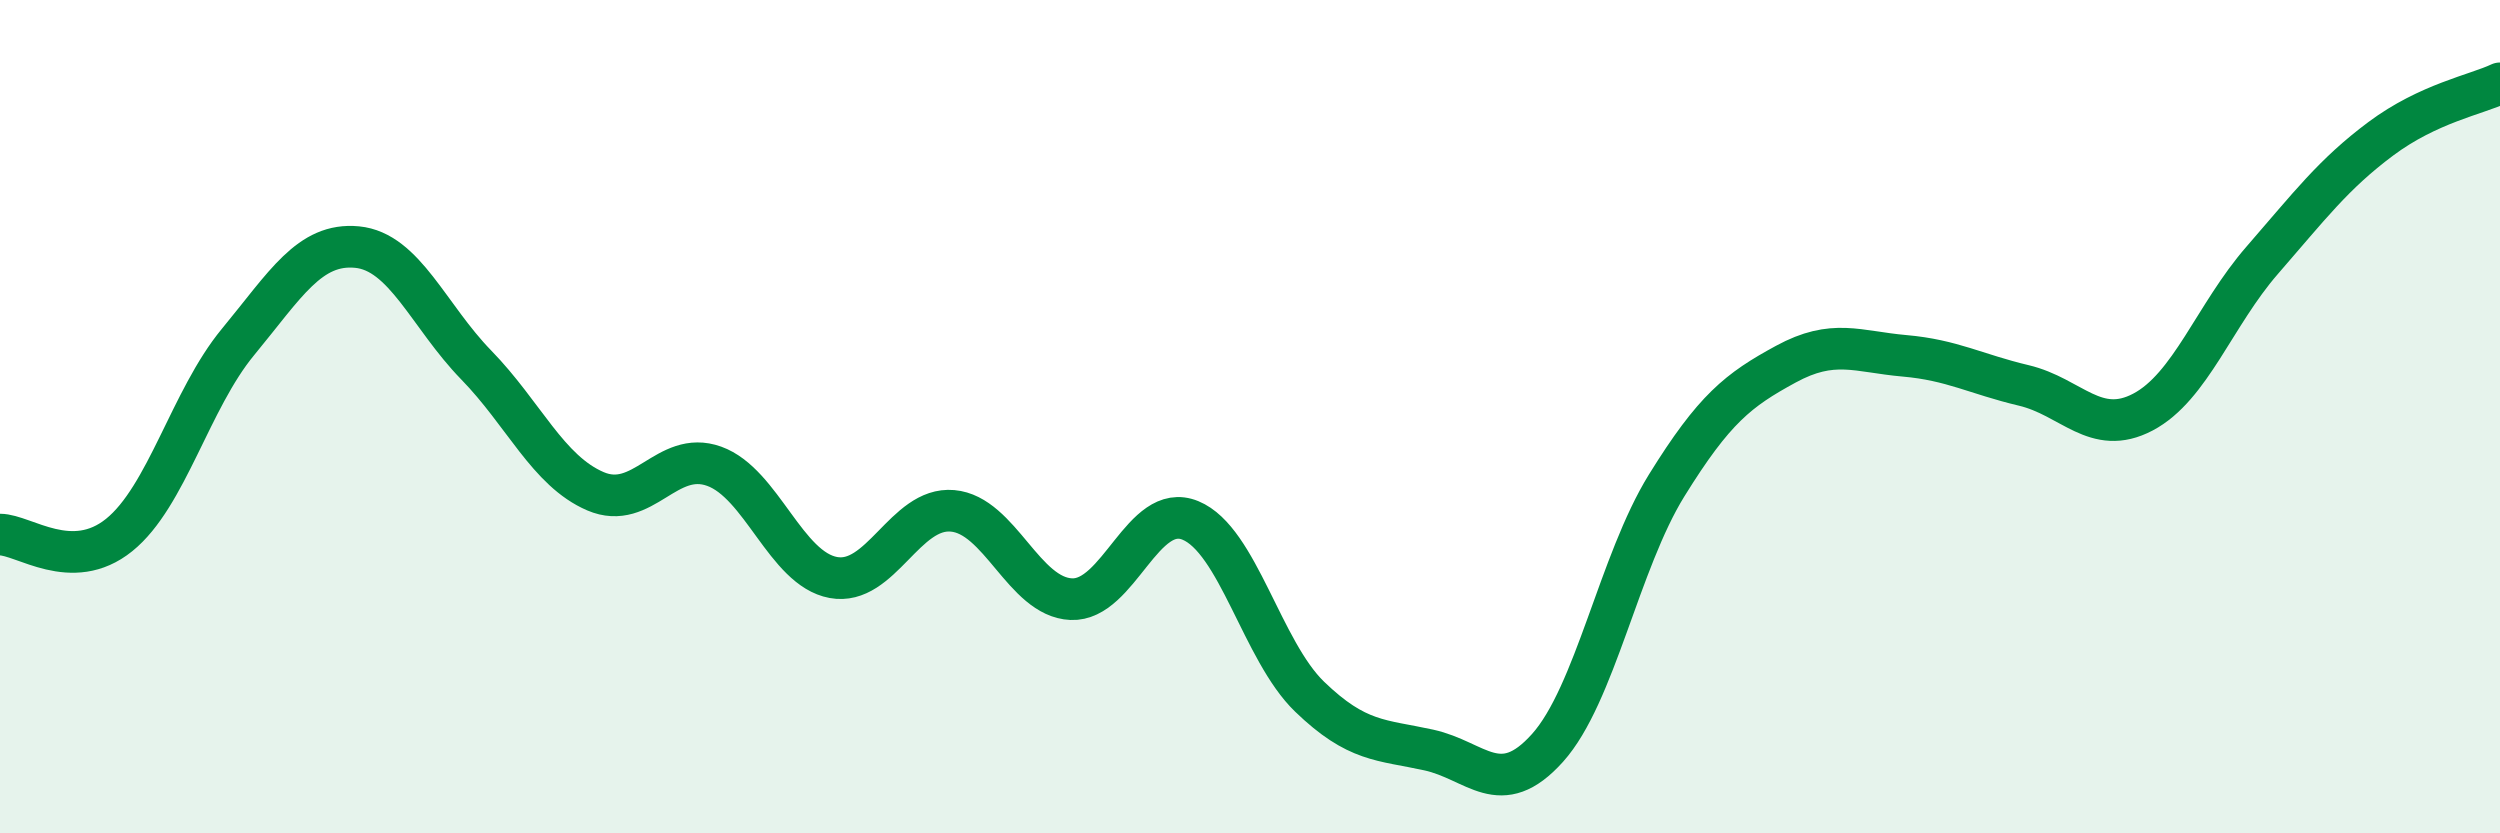
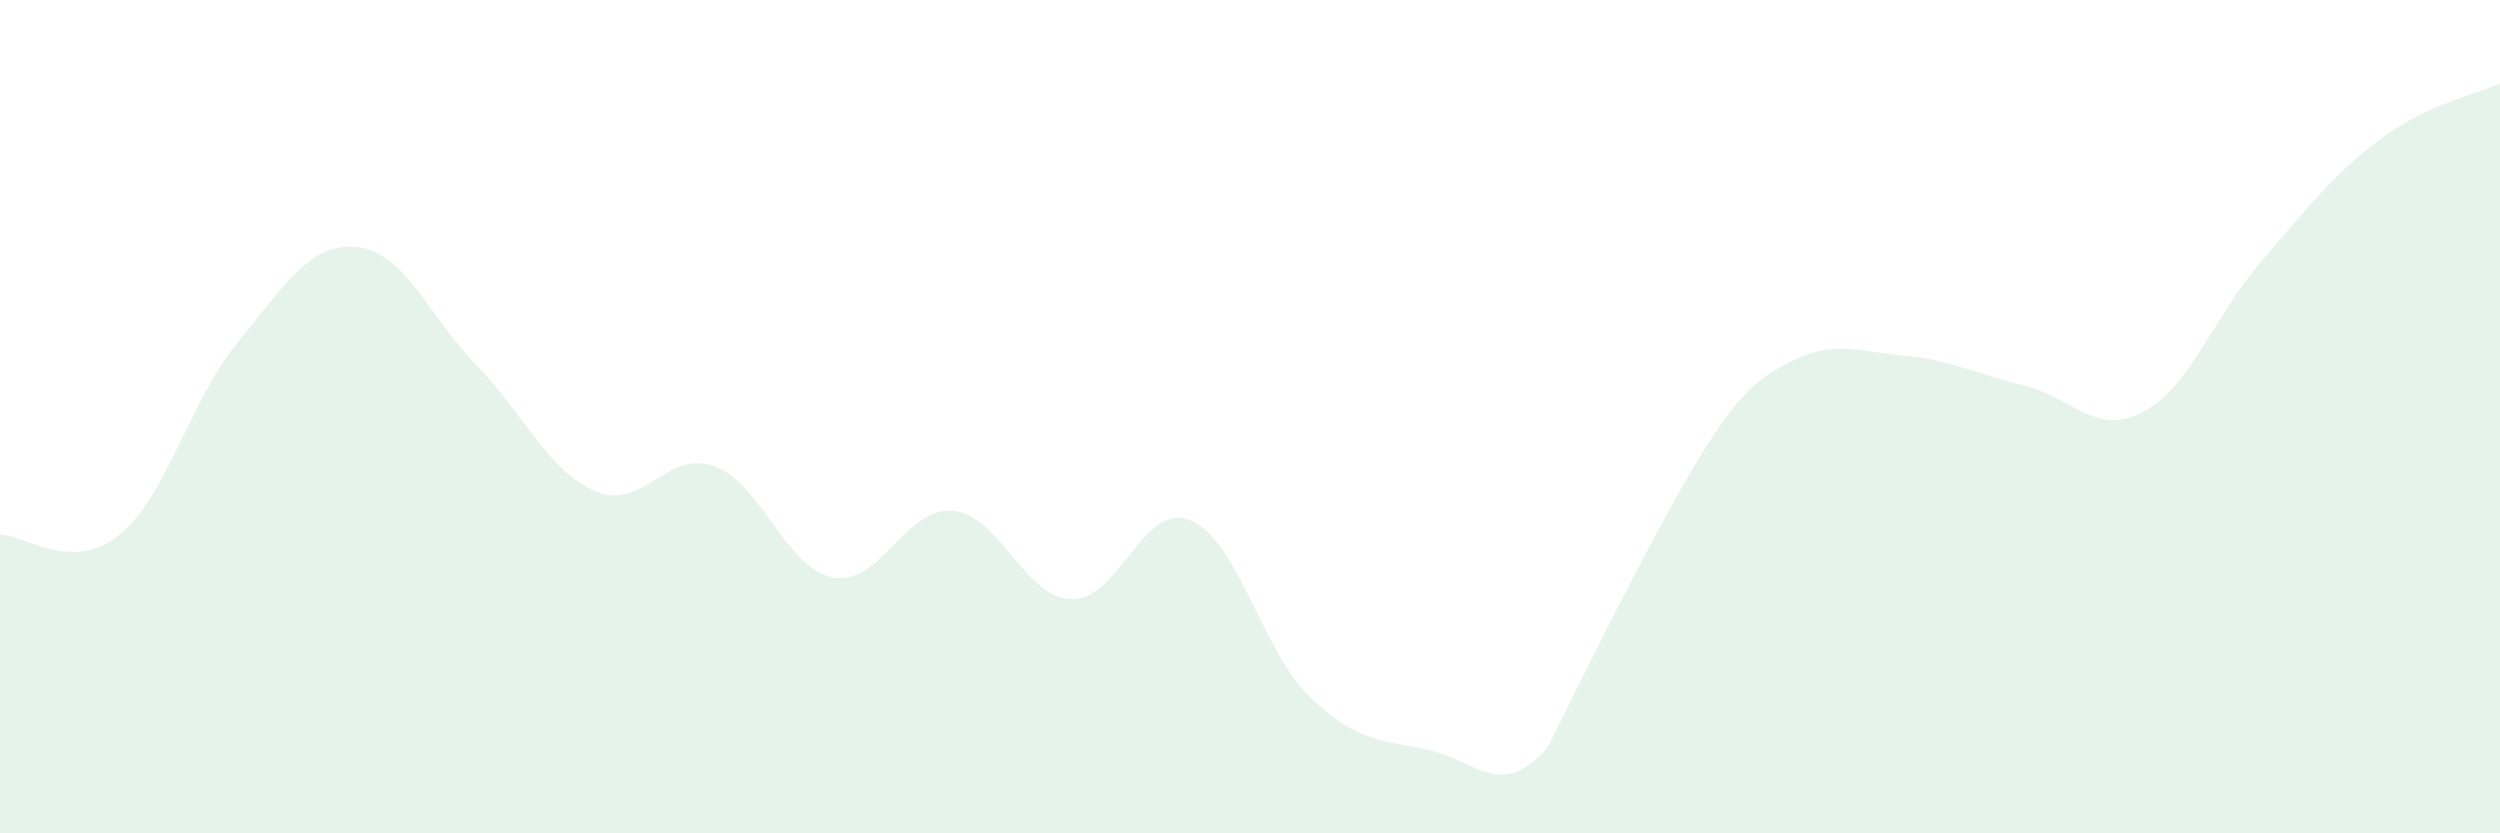
<svg xmlns="http://www.w3.org/2000/svg" width="60" height="20" viewBox="0 0 60 20">
-   <path d="M 0,12.83 C 0.57,12.83 1.72,13.76 2.86,12.84 C 4,11.92 4.57,9.59 5.71,8.21 C 6.85,6.83 7.43,5.82 8.57,5.93 C 9.71,6.04 10.29,7.59 11.43,8.76 C 12.57,9.93 13.15,11.3 14.29,11.79 C 15.43,12.28 16,10.78 17.14,11.19 C 18.28,11.6 18.86,13.65 20,13.86 C 21.14,14.07 21.72,12.16 22.86,12.26 C 24,12.36 24.57,14.33 25.71,14.38 C 26.85,14.43 27.43,12.02 28.57,12.49 C 29.71,12.96 30.29,15.62 31.43,16.72 C 32.57,17.82 33.15,17.75 34.29,18 C 35.43,18.25 36,19.22 37.14,17.95 C 38.28,16.68 38.86,13.49 40,11.65 C 41.14,9.81 41.72,9.36 42.86,8.74 C 44,8.12 44.57,8.44 45.71,8.54 C 46.85,8.64 47.43,8.98 48.57,9.25 C 49.71,9.52 50.29,10.49 51.43,9.89 C 52.57,9.29 53.15,7.56 54.29,6.25 C 55.43,4.94 56,4.18 57.14,3.33 C 58.28,2.48 59.43,2.27 60,2L60 20L0 20Z" fill="#008740" opacity="0.1" stroke-linecap="round" stroke-linejoin="round" />
-   <path d="M 0,12.83 C 0.57,12.83 1.72,13.76 2.86,12.84 C 4,11.92 4.57,9.59 5.71,8.21 C 6.85,6.83 7.43,5.82 8.57,5.93 C 9.71,6.04 10.29,7.59 11.43,8.76 C 12.57,9.93 13.15,11.3 14.29,11.79 C 15.43,12.28 16,10.78 17.14,11.19 C 18.28,11.6 18.86,13.65 20,13.86 C 21.14,14.07 21.72,12.16 22.86,12.26 C 24,12.36 24.57,14.33 25.71,14.38 C 26.85,14.43 27.43,12.02 28.57,12.49 C 29.71,12.96 30.29,15.62 31.43,16.72 C 32.57,17.82 33.15,17.75 34.29,18 C 35.43,18.25 36,19.22 37.14,17.95 C 38.28,16.68 38.86,13.49 40,11.65 C 41.14,9.81 41.72,9.36 42.86,8.74 C 44,8.12 44.57,8.44 45.71,8.54 C 46.85,8.64 47.43,8.98 48.57,9.25 C 49.71,9.52 50.29,10.49 51.43,9.89 C 52.57,9.29 53.15,7.56 54.29,6.25 C 55.43,4.94 56,4.18 57.14,3.33 C 58.28,2.48 59.43,2.27 60,2" stroke="#008740" stroke-width="1" fill="none" stroke-linecap="round" stroke-linejoin="round" />
+   <path d="M 0,12.83 C 0.57,12.83 1.72,13.76 2.86,12.84 C 4,11.92 4.57,9.59 5.71,8.21 C 6.85,6.83 7.43,5.82 8.57,5.93 C 9.71,6.04 10.29,7.59 11.43,8.76 C 12.57,9.93 13.15,11.3 14.29,11.79 C 15.43,12.28 16,10.78 17.14,11.19 C 18.28,11.6 18.86,13.65 20,13.86 C 21.14,14.07 21.72,12.16 22.86,12.26 C 24,12.36 24.57,14.33 25.71,14.38 C 26.85,14.43 27.43,12.02 28.57,12.49 C 29.71,12.96 30.29,15.62 31.43,16.72 C 32.57,17.82 33.15,17.75 34.29,18 C 35.43,18.25 36,19.22 37.14,17.95 C 41.14,9.81 41.72,9.36 42.86,8.74 C 44,8.12 44.57,8.44 45.71,8.54 C 46.85,8.64 47.43,8.98 48.57,9.25 C 49.71,9.52 50.29,10.49 51.43,9.89 C 52.57,9.29 53.15,7.56 54.29,6.25 C 55.43,4.94 56,4.18 57.14,3.33 C 58.28,2.48 59.43,2.27 60,2L60 20L0 20Z" fill="#008740" opacity="0.1" stroke-linecap="round" stroke-linejoin="round" />
</svg>